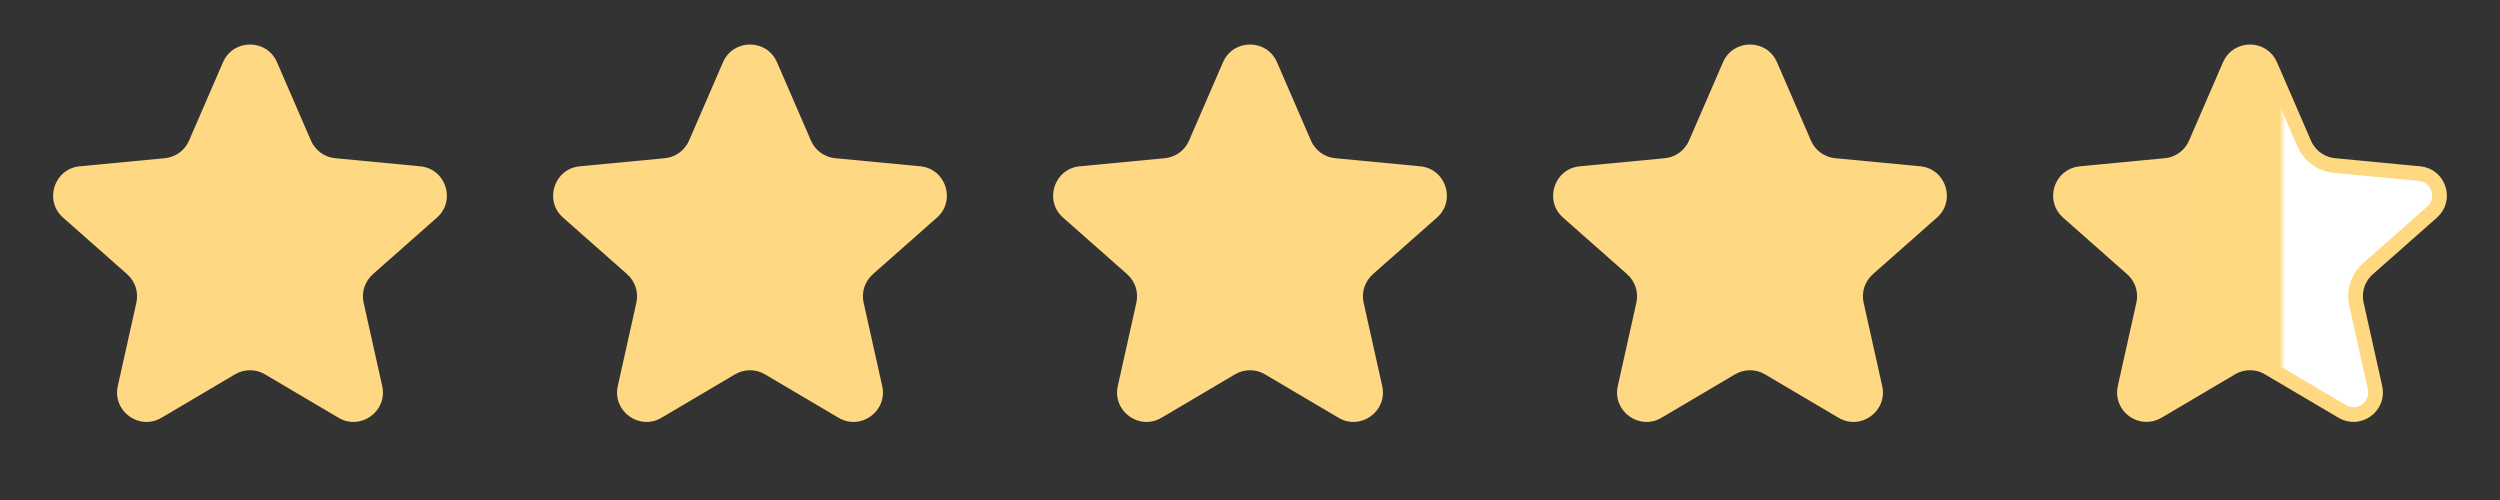
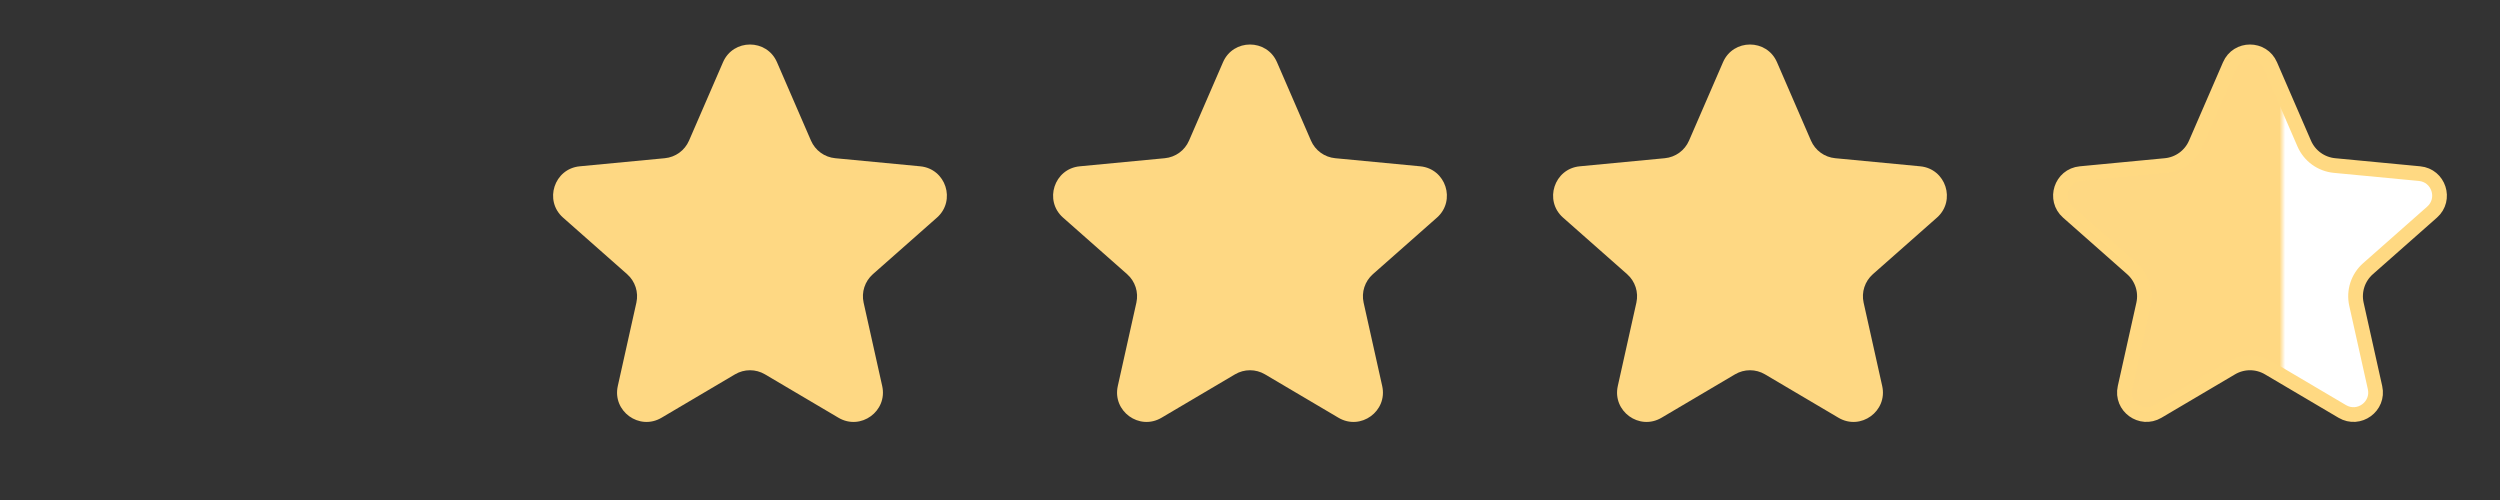
<svg xmlns="http://www.w3.org/2000/svg" width="170" height="34" viewBox="0 0 170 34" fill="none">
  <rect x="0" y="0" width="170" height="34" fill="#333333" stroke="none" />
-   <path d="M15.165 4.231C15.861 2.626 18.139 2.626 18.835 4.231L21.147 9.563C21.436 10.231 22.067 10.689 22.792 10.758L28.577 11.309C30.319 11.475 31.023 13.641 29.711 14.799L25.355 18.645C24.809 19.128 24.568 19.869 24.726 20.579L25.99 26.251C26.37 27.96 24.528 29.298 23.021 28.409L18.017 25.454C17.39 25.084 16.61 25.084 15.983 25.454L10.979 28.409C9.472 29.298 7.63 27.96 8.01 26.251L9.274 20.579C9.432 19.869 9.191 19.128 8.645 18.645L4.289 14.799C2.977 13.641 3.681 11.475 5.423 11.309L11.208 10.758C11.933 10.689 12.563 10.231 12.853 9.563L15.165 4.231Z" fill="#FED883" />
  <path d="M49.165 4.231C49.861 2.626 52.139 2.626 52.835 4.231L55.147 9.563C55.437 10.231 56.067 10.689 56.792 10.758L62.577 11.309C64.319 11.475 65.023 13.641 63.711 14.799L59.355 18.645C58.809 19.128 58.568 19.869 58.726 20.579L59.99 26.251C60.37 27.96 58.528 29.298 57.021 28.409L52.017 25.454C51.389 25.084 50.611 25.084 49.983 25.454L44.979 28.409C43.472 29.298 41.63 27.96 42.01 26.251L43.274 20.579C43.432 19.869 43.191 19.128 42.645 18.645L38.289 14.799C36.977 13.641 37.681 11.475 39.423 11.309L45.208 10.758C45.933 10.689 46.563 10.231 46.853 9.563L49.165 4.231Z" fill="#FED883" />
  <path d="M83.165 4.231C83.861 2.626 86.139 2.626 86.835 4.231L89.147 9.563C89.436 10.231 90.067 10.689 90.792 10.758L96.577 11.309C98.319 11.475 99.023 13.641 97.711 14.799L93.355 18.645C92.809 19.128 92.568 19.869 92.726 20.579L93.99 26.251C94.37 27.96 92.528 29.298 91.021 28.409L86.017 25.454C85.389 25.084 84.611 25.084 83.983 25.454L78.979 28.409C77.472 29.298 75.63 27.96 76.01 26.251L77.274 20.579C77.432 19.869 77.191 19.128 76.645 18.645L72.289 14.799C70.977 13.641 71.681 11.475 73.423 11.309L79.208 10.758C79.933 10.689 80.564 10.231 80.853 9.563L83.165 4.231Z" fill="#FED883" />
  <path d="M117.165 4.231C117.861 2.626 120.139 2.626 120.835 4.231L123.147 9.563C123.437 10.231 124.067 10.689 124.792 10.758L130.577 11.309C132.319 11.475 133.023 13.641 131.711 14.799L127.355 18.645C126.809 19.128 126.568 19.869 126.726 20.579L127.99 26.251C128.37 27.96 126.528 29.298 125.021 28.409L120.017 25.454C119.39 25.084 118.61 25.084 117.983 25.454L112.979 28.409C111.472 29.298 109.63 27.96 110.01 26.251L111.274 20.579C111.432 19.869 111.191 19.128 110.645 18.645L106.289 14.799C104.977 13.641 105.681 11.475 107.423 11.309L113.208 10.758C113.933 10.689 114.563 10.231 114.853 9.563L117.165 4.231Z" fill="#FED883" />
  <path d="M151.624 4.43C152.146 3.226 153.854 3.226 154.376 4.43L156.688 9.762C157.05 10.597 157.838 11.169 158.744 11.256L164.529 11.807C165.836 11.931 166.364 13.556 165.38 14.425L161.024 18.271C160.341 18.873 160.04 19.799 160.238 20.688L161.502 26.36C161.787 27.641 160.405 28.645 159.275 27.978L154.271 25.024C153.487 24.561 152.513 24.561 151.729 25.024L146.725 27.978C145.595 28.645 144.213 27.641 144.498 26.36L145.762 20.688C145.96 19.799 145.659 18.873 144.976 18.271L140.62 14.425C139.636 13.556 140.164 11.931 141.471 11.807L147.256 11.256C148.162 11.169 148.95 10.597 149.312 9.762L151.624 4.43Z" fill="url(#paint0_linear_16420_175631)" stroke="#FFD982" />
  <defs>
    <linearGradient id="paint0_linear_16420_175631" x1="141.464" y1="14.571" x2="163.929" y2="14.571" gradientUnits="userSpaceOnUse">
      <stop stop-color="#FED883" />
      <stop offset="0.603" stop-color="#FFD882" />
      <stop offset="0.62" stop-color="white" />
    </linearGradient>
  </defs>
</svg>